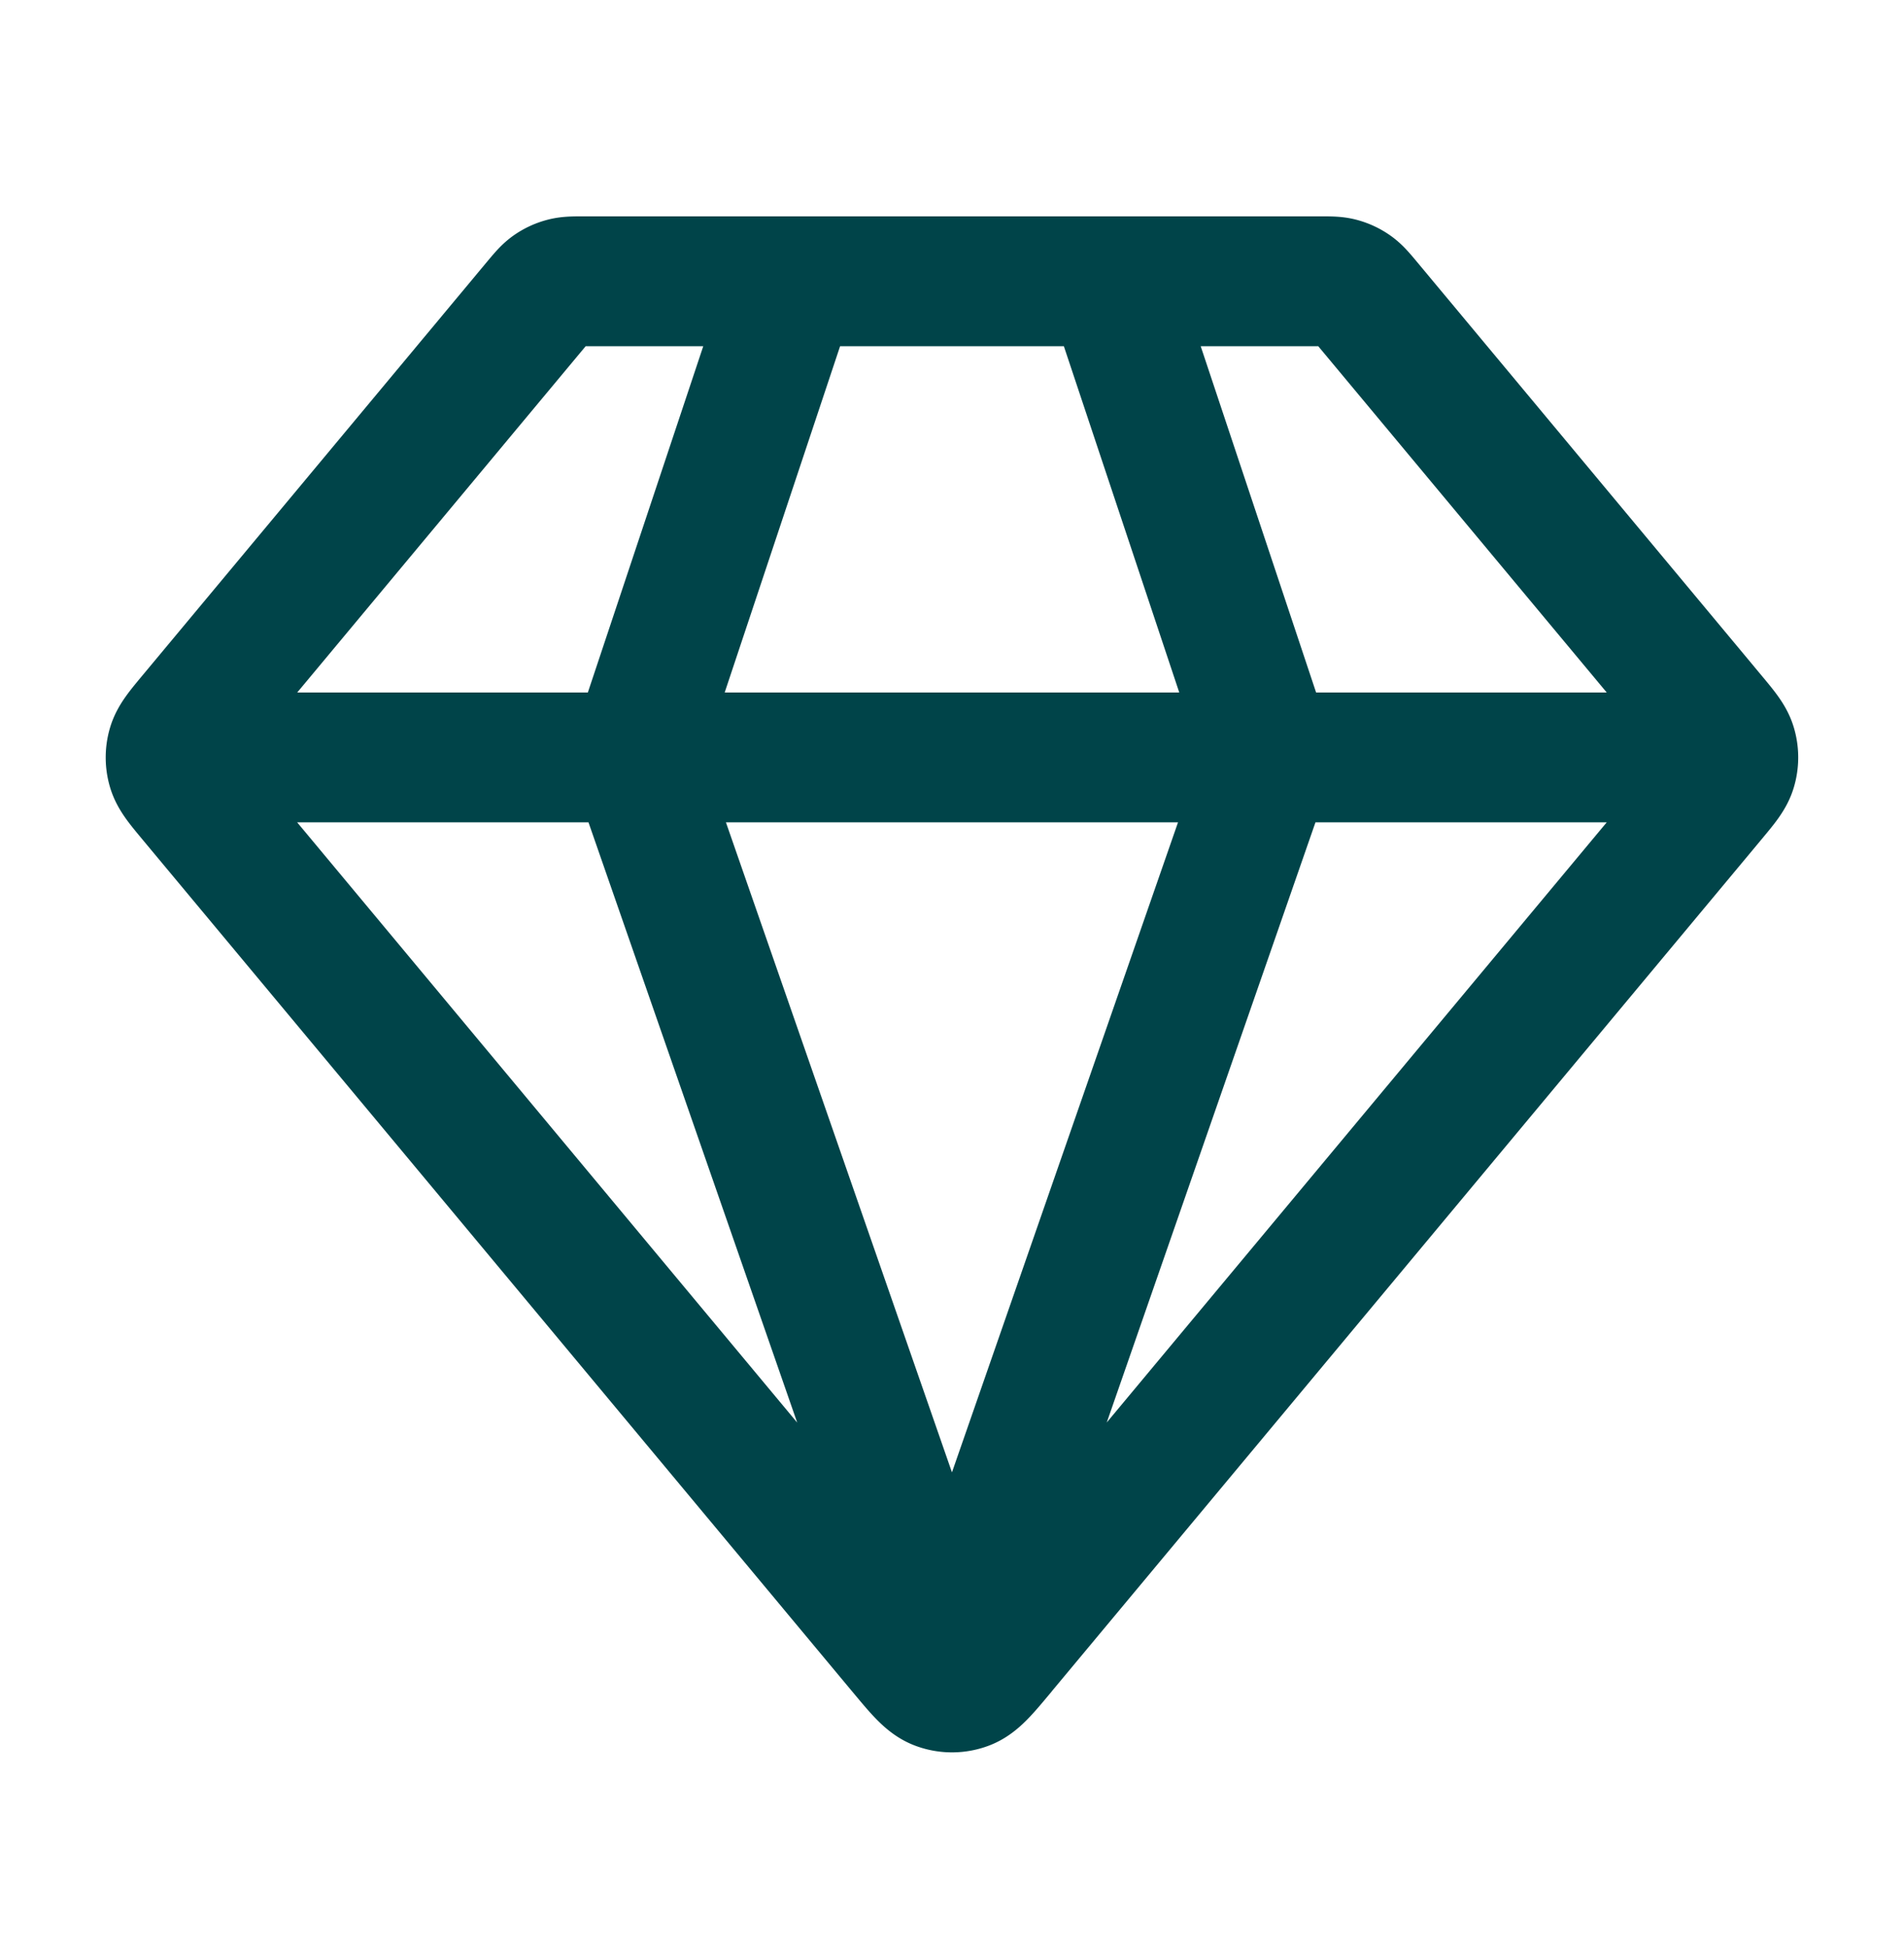
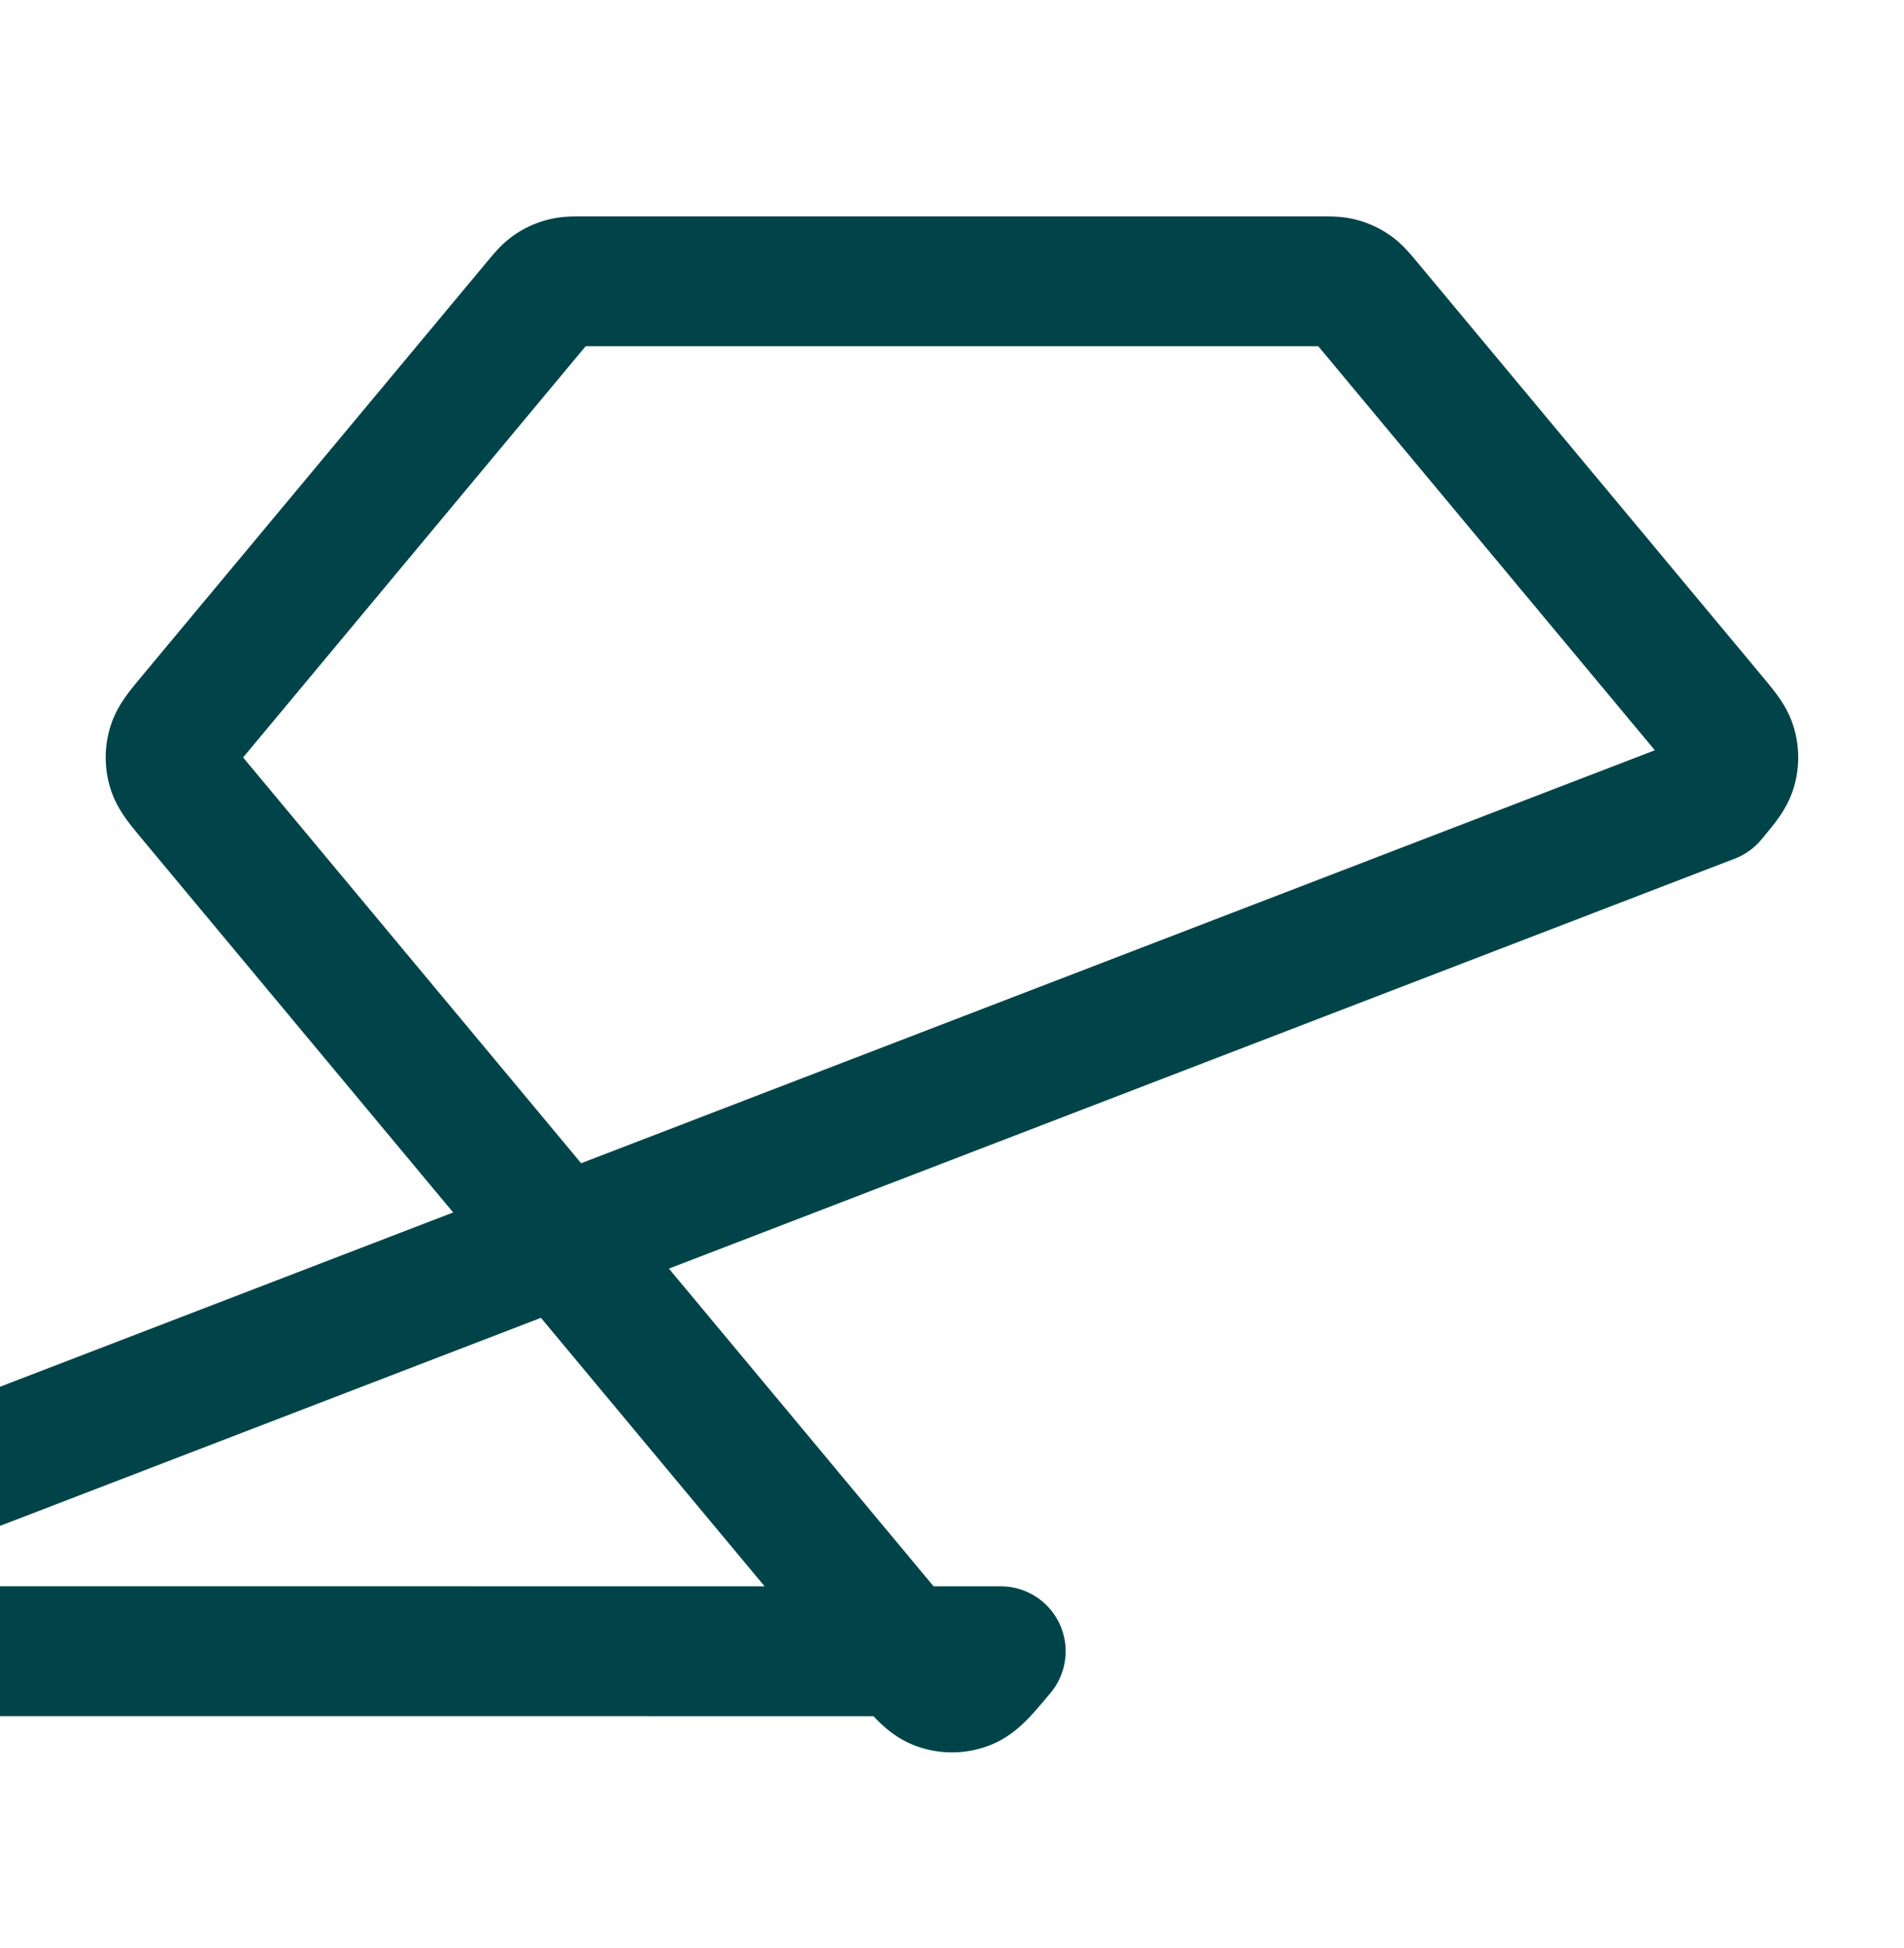
<svg xmlns="http://www.w3.org/2000/svg" width="44" height="45" fill="none">
-   <path stroke="#004449" stroke-linecap="round" stroke-linejoin="round" stroke-width="3" d="M4.582 17.498h34.834m-21.083-11-3.667 11 7.333 21.083 7.334-21.083-3.667-11m-2.54 31.648L39.55 18.437c.278-.334.418-.5.47-.687a.916.916 0 0 0 0-.503c-.052-.187-.192-.354-.47-.688l-7.944-9.533c-.162-.194-.243-.291-.342-.36a.916.916 0 0 0-.29-.136c-.116-.032-.243-.032-.495-.032h-16.96c-.252 0-.378 0-.495.032a.916.916 0 0 0-.29.135c-.099.07-.18.167-.341.36L4.448 16.56c-.278.334-.417.501-.47.688a.917.917 0 0 0 0 .503c.053.186.192.353.47.687l16.424 19.71c.387.463.58.696.813.78a.916.916 0 0 0 .629 0c.232-.084.425-.317.812-.78z" />
+   <path stroke="#004449" stroke-linecap="round" stroke-linejoin="round" stroke-width="3" d="M4.582 17.498m-21.083-11-3.667 11 7.333 21.083 7.334-21.083-3.667-11m-2.54 31.648L39.55 18.437c.278-.334.418-.5.47-.687a.916.916 0 0 0 0-.503c-.052-.187-.192-.354-.47-.688l-7.944-9.533c-.162-.194-.243-.291-.342-.36a.916.916 0 0 0-.29-.136c-.116-.032-.243-.032-.495-.032h-16.96c-.252 0-.378 0-.495.032a.916.916 0 0 0-.29.135c-.099.07-.18.167-.341.36L4.448 16.56c-.278.334-.417.501-.47.688a.917.917 0 0 0 0 .503c.053.186.192.353.47.687l16.424 19.71c.387.463.58.696.813.78a.916.916 0 0 0 .629 0c.232-.084.425-.317.812-.78z" />
</svg>